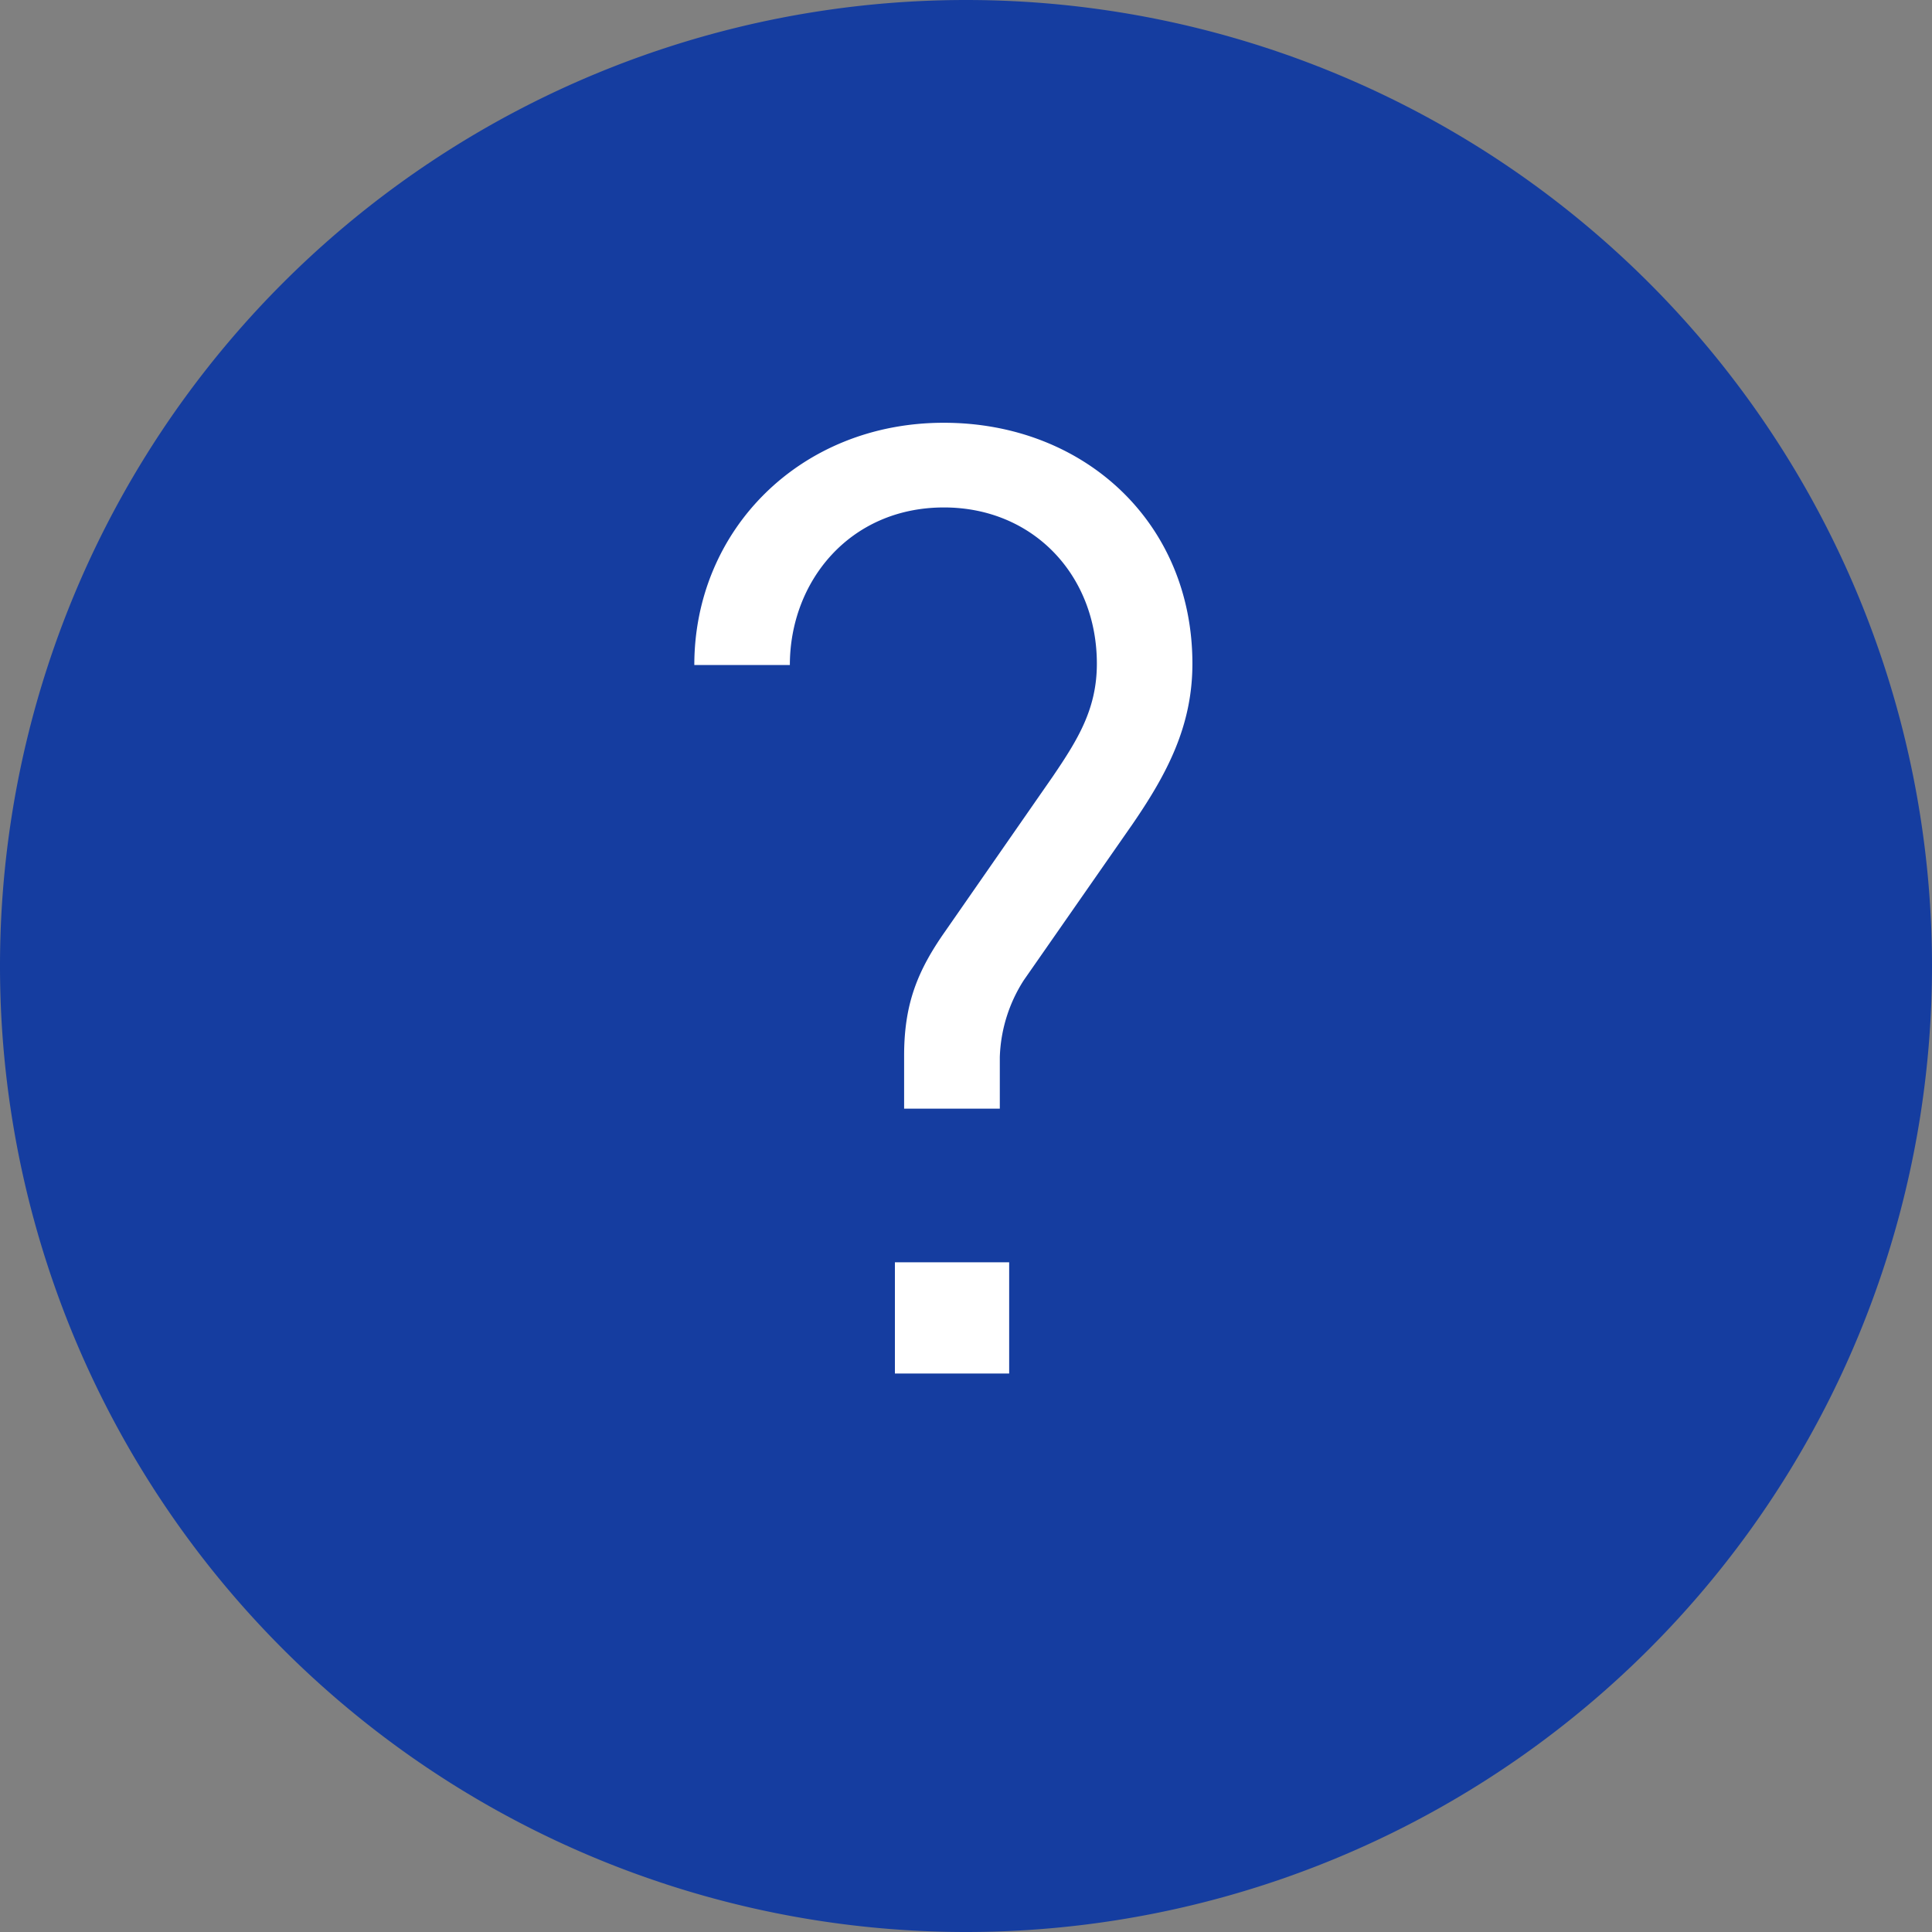
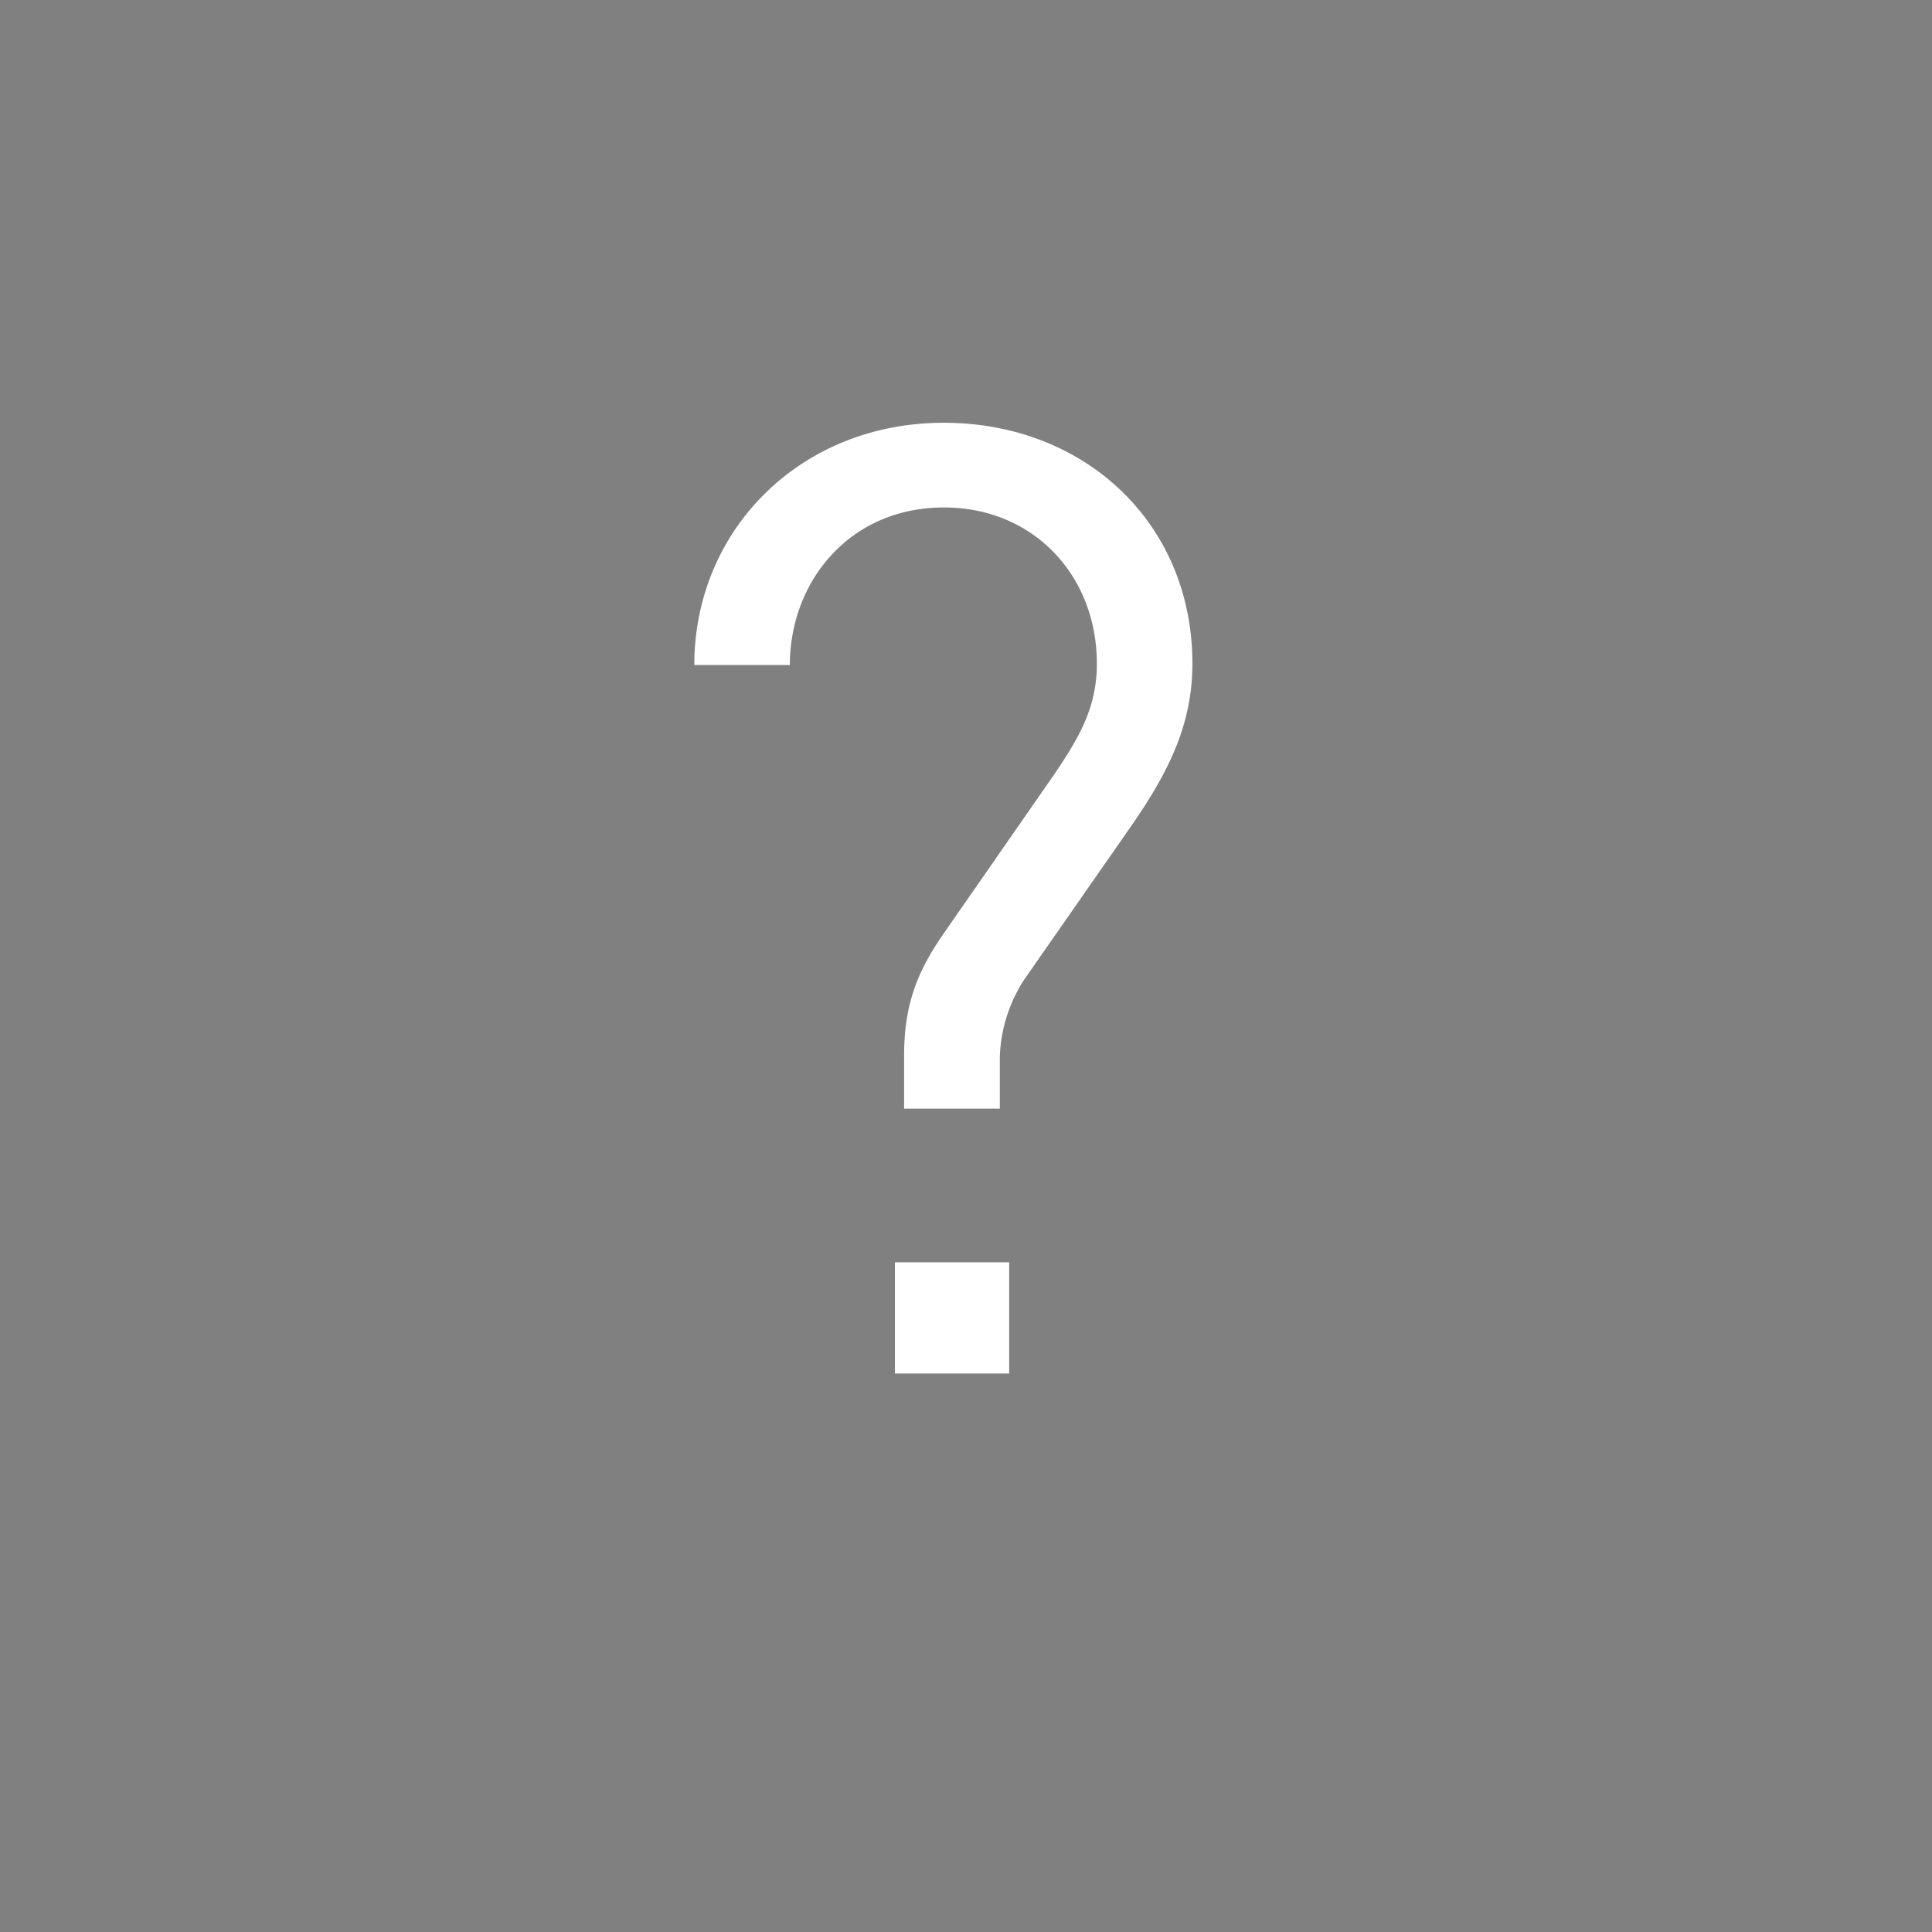
<svg xmlns="http://www.w3.org/2000/svg" width="128" height="128" viewBox="0 0 128 128">
  <rect x="0" y="0" width="128" height="128" fill="#808080" stroke="none" />
-   <path fill="#153da0" d="M64 0a64 64 0 1 1 0 128A64 64 0 0 1 64 0z" />
  <path fill="#fff" d="M79 43.97c0-9.38-7.21-15.96-16.46-15.96C53.04 28 46 35.1 46 44.06h6.33c0-5.53 3.96-10.44 10.21-10.44 5.9 0 10.13 4.48 10.13 10.35 0 2.98-1.24 5-2.91 7.46l-7.13 10.26c-1.85 2.63-2.73 4.83-2.73 8.25v3.51h6.34v-3.42a10 10 0 0 1 1.59-5.09l7.21-10.35c2.29-3.34 3.96-6.5 3.96-10.62zM59.29 91v-7.37h7.57v7.37z" />
</svg>